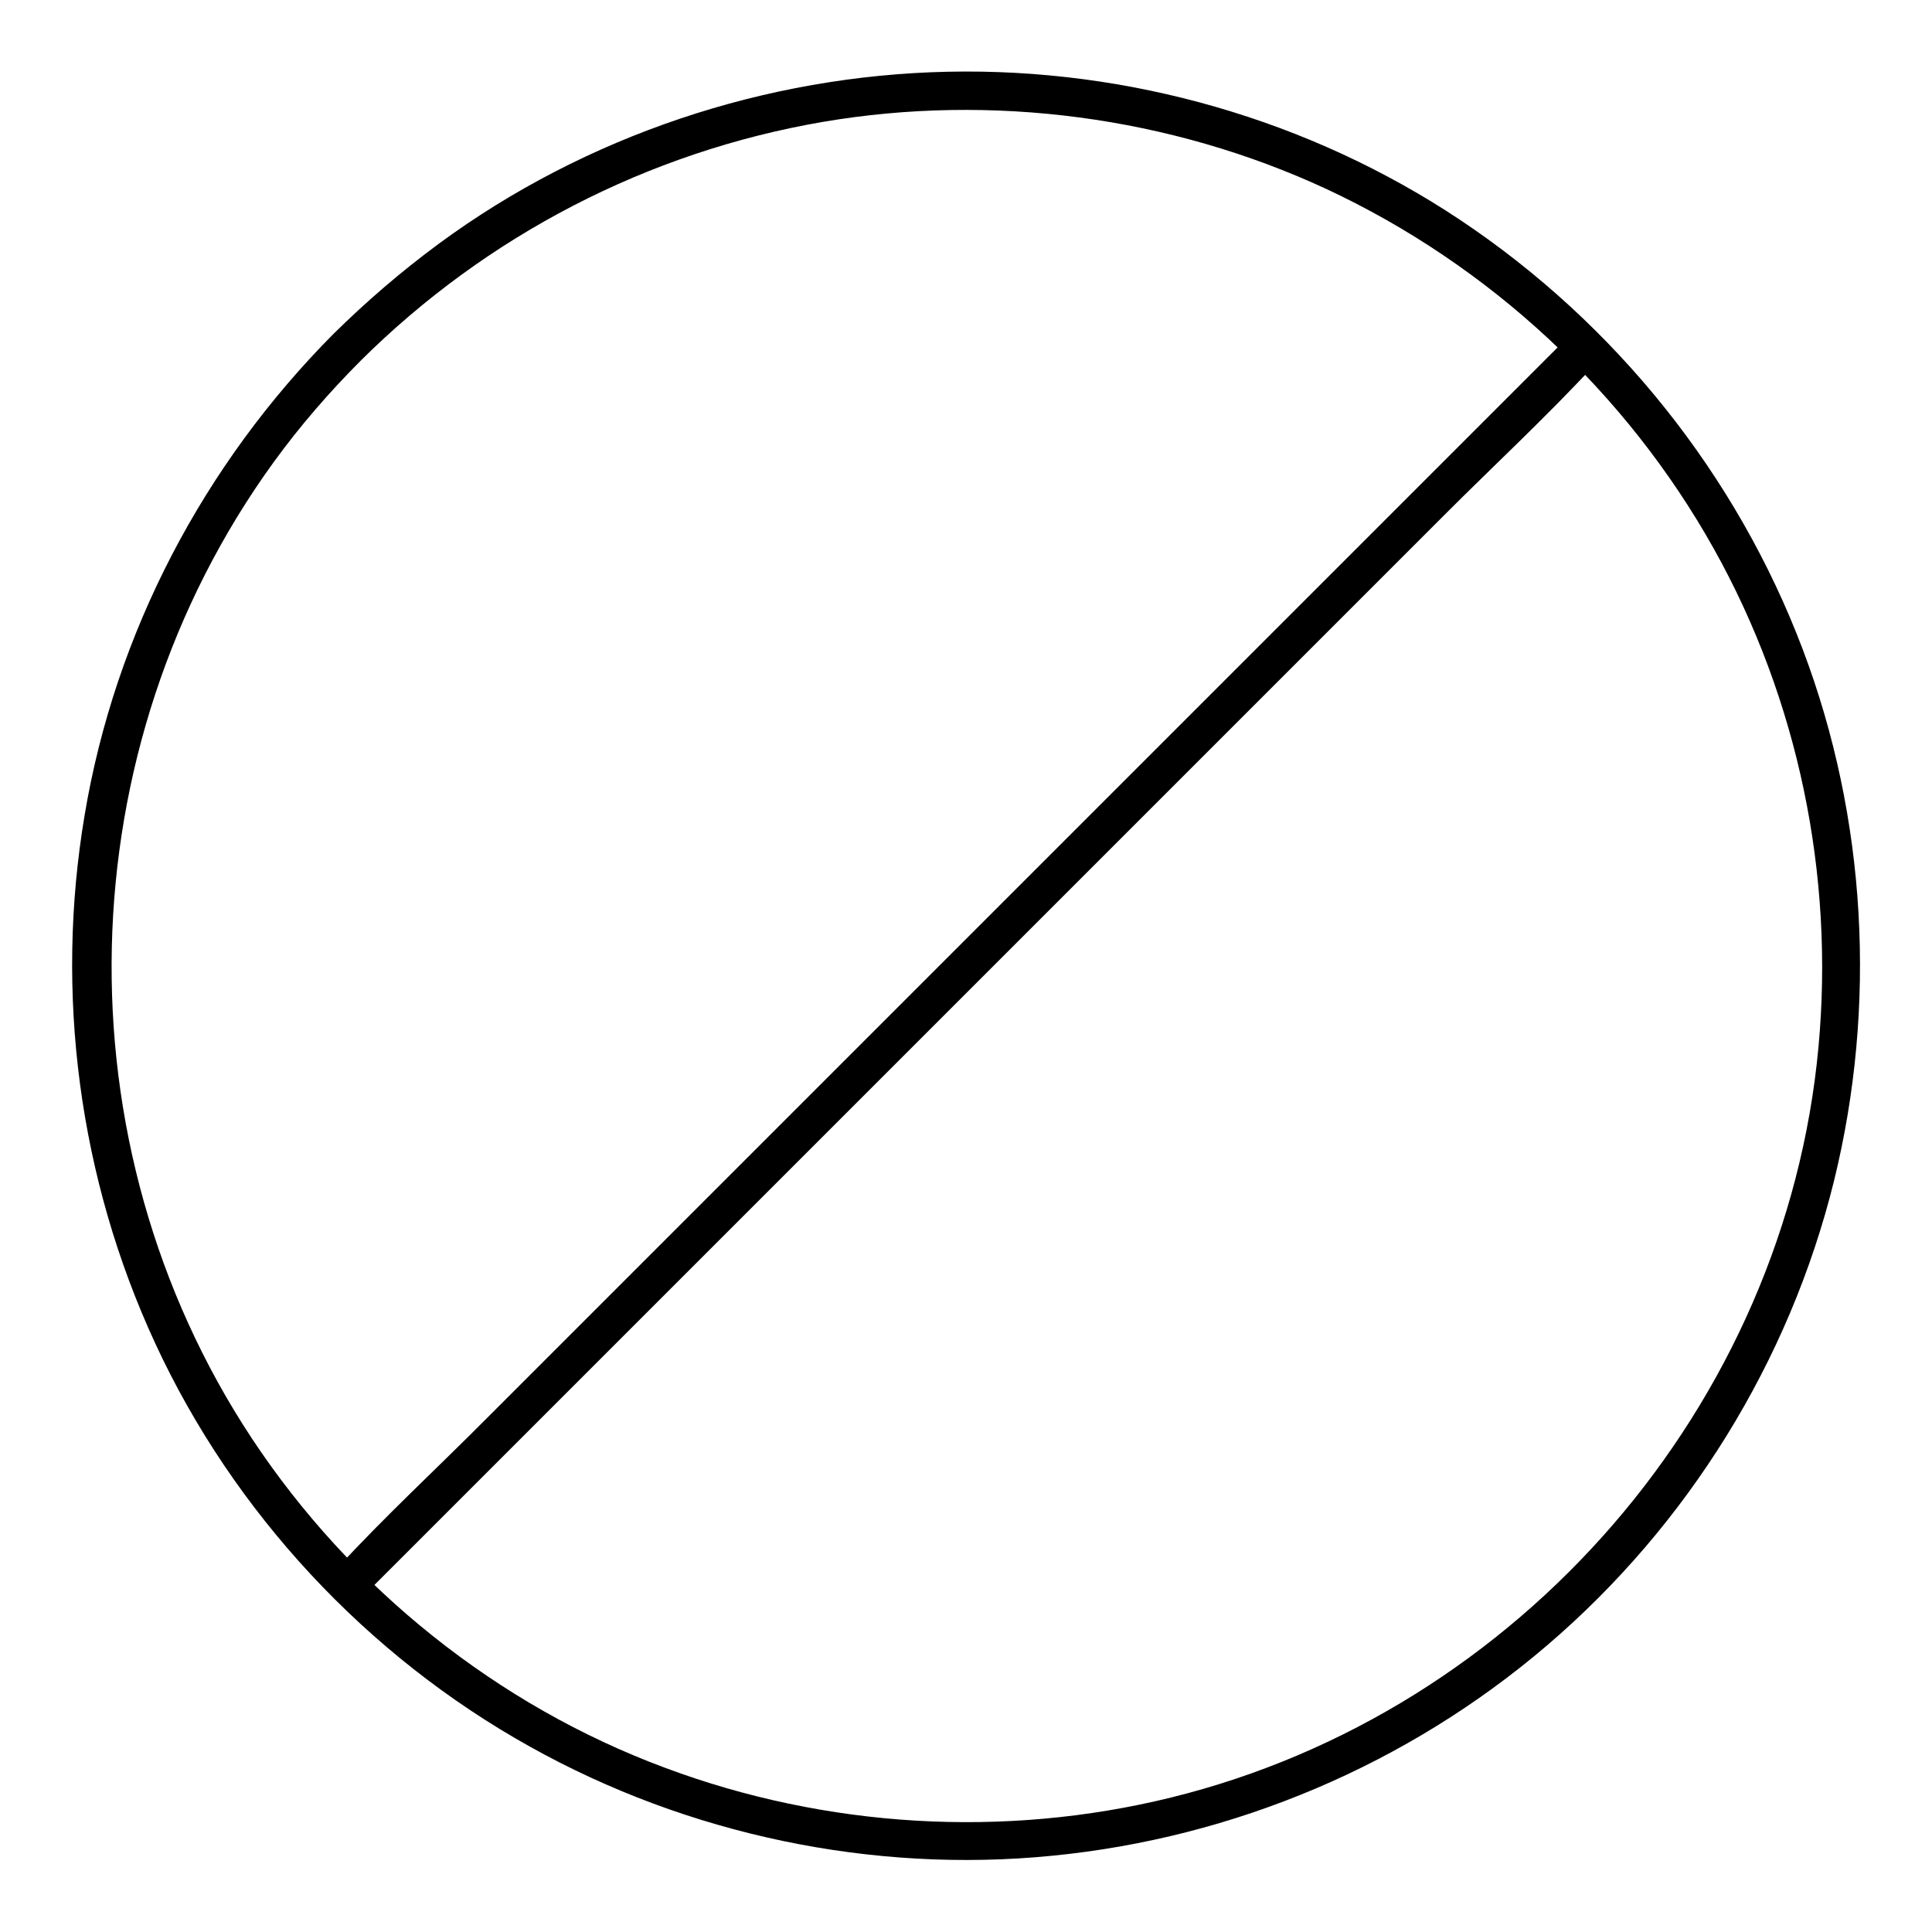
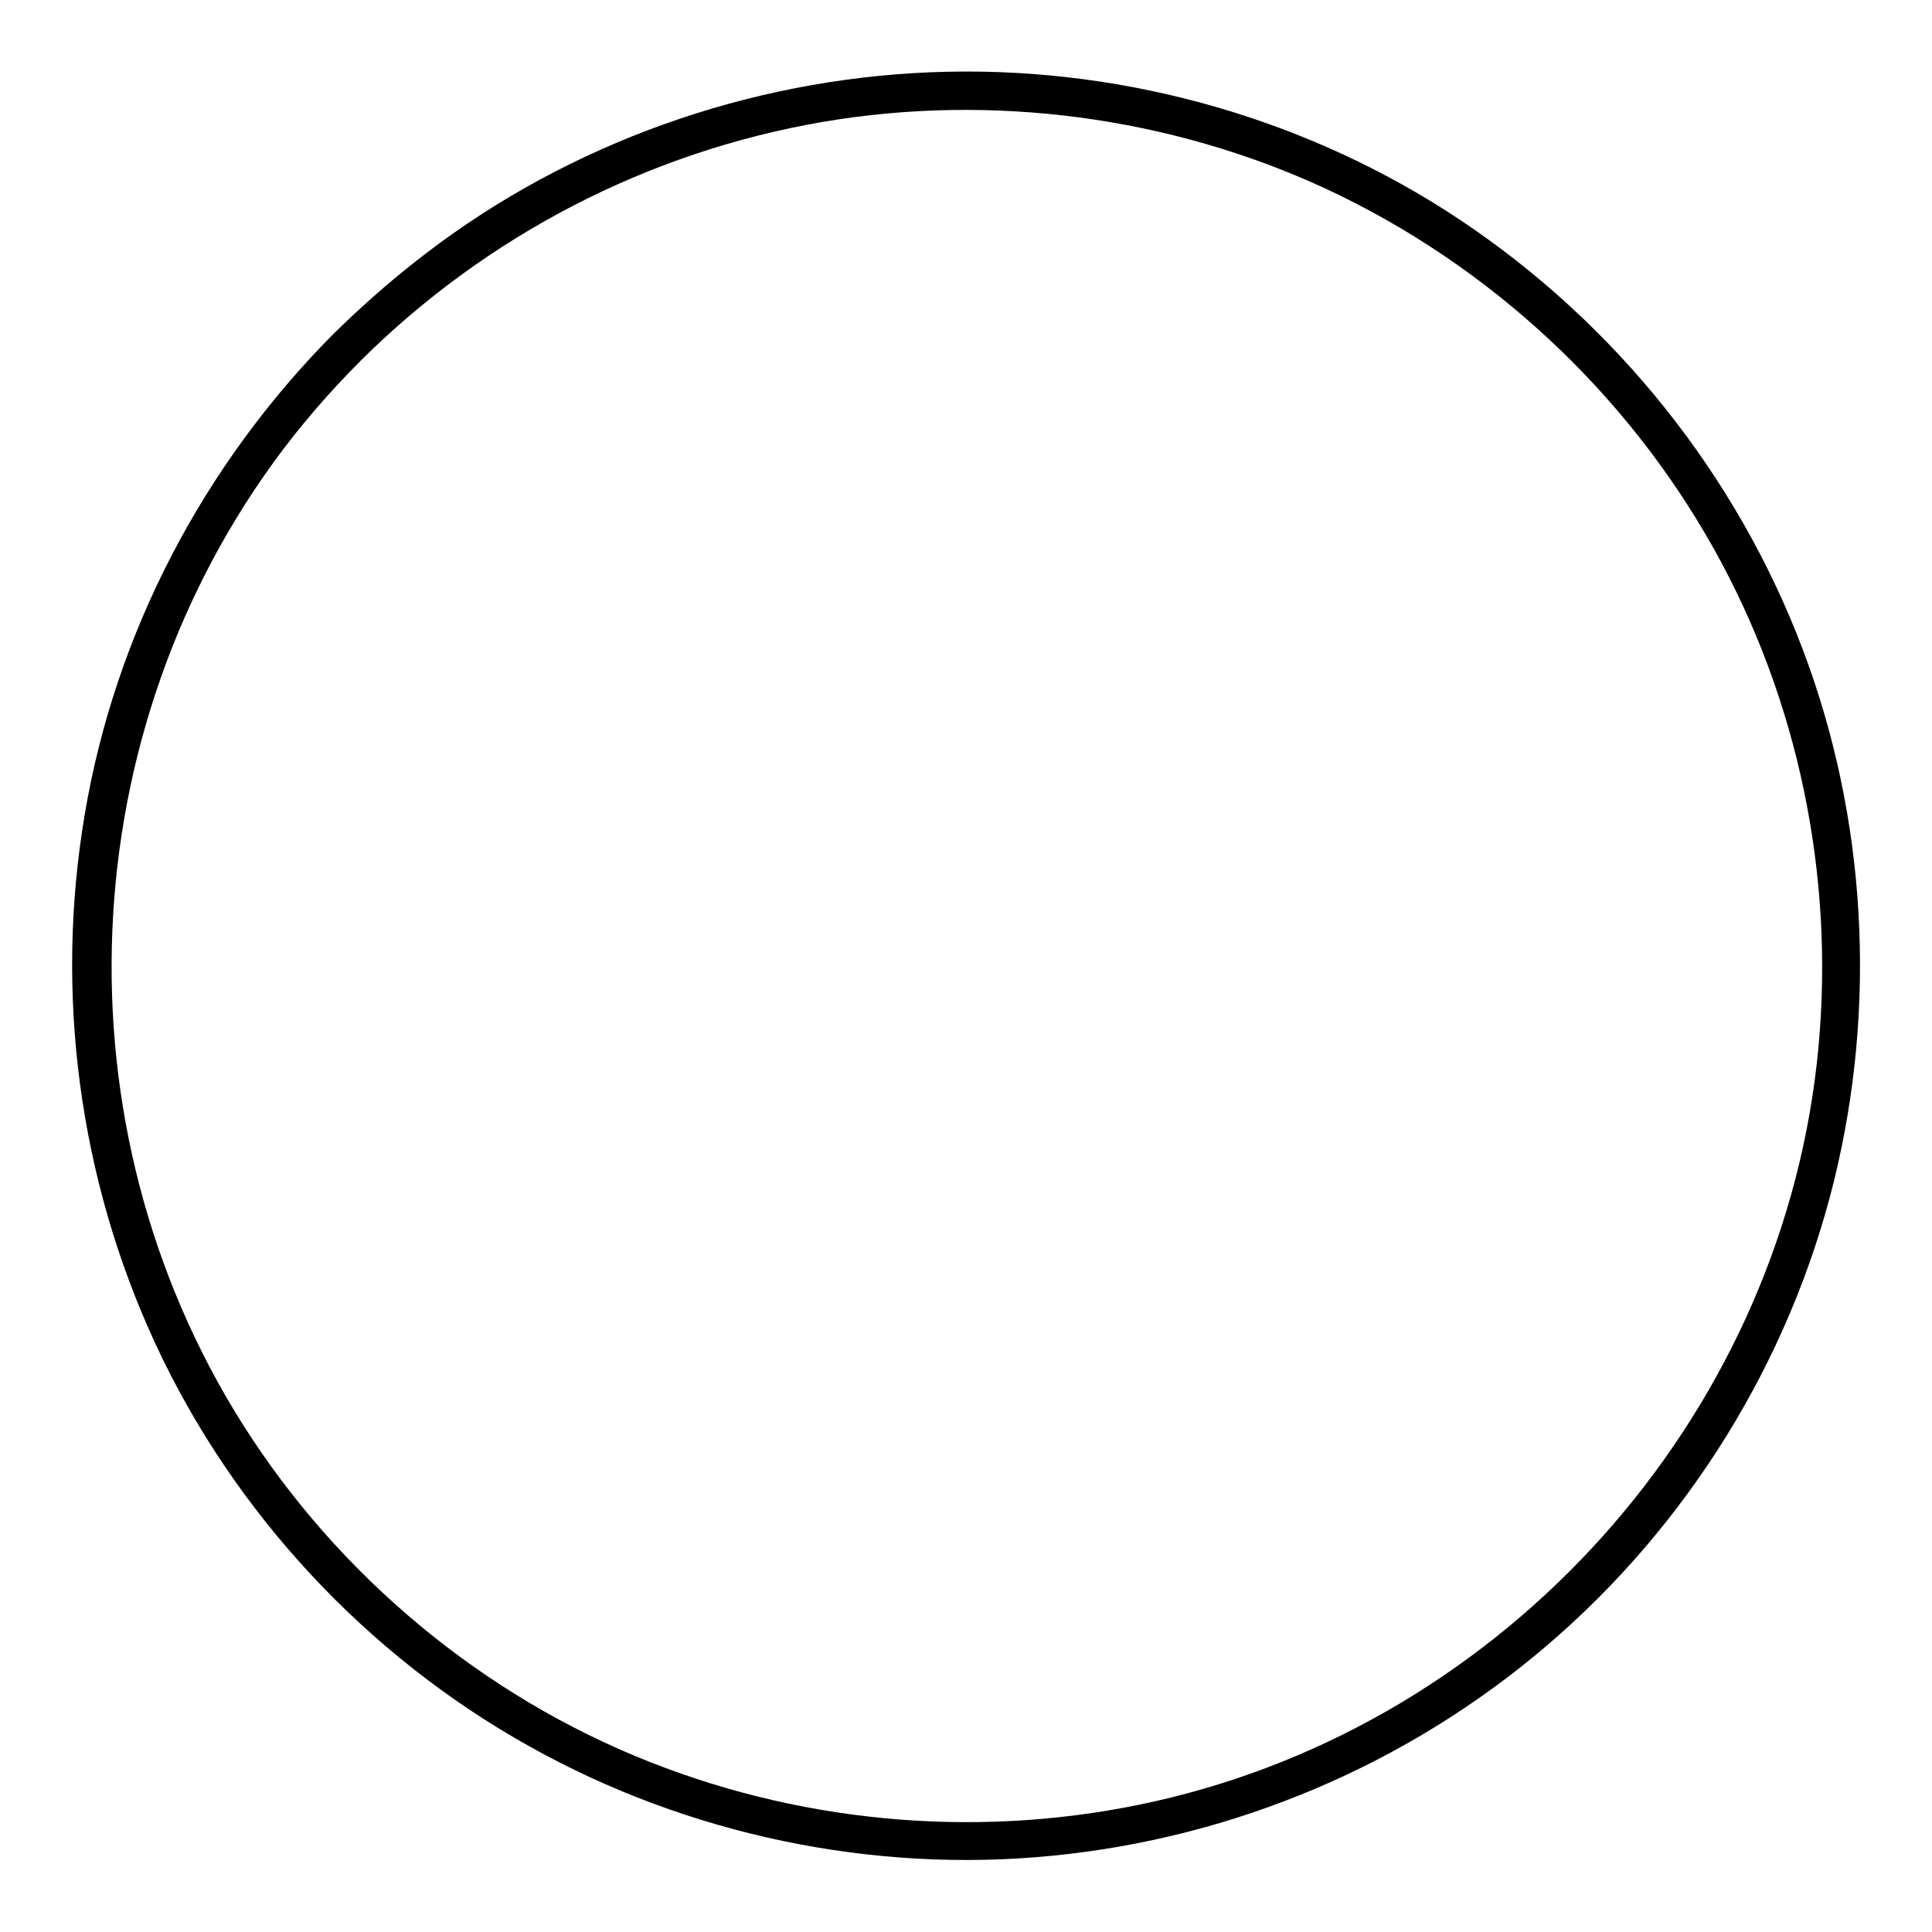
<svg xmlns="http://www.w3.org/2000/svg" fill="#000000" width="800px" height="800px" version="1.1" viewBox="144 144 512 512">
  <g>
    <path d="m232.43 232.43c-34.461 34.66-57.938 79.301-66 127.57-7.961 47.258-1.512 96.227 18.641 139.86 20.758 44.941 56.125 82.926 99.352 107.01 41.816 23.375 90.785 33.656 138.45 28.918 48.266-4.734 94.211-24.184 131.09-55.723 37.383-31.941 64.285-75.371 76.074-123.13 11.387-46.352 8.664-96.027-8.262-140.77-17.531-46.352-49.574-86.352-90.785-113.86-39.902-26.602-87.863-40.305-135.73-39.297-48.266 1.008-96.027 16.93-134.92 45.543-9.969 7.359-19.238 15.32-27.906 23.883-4.637 4.535 2.519 11.688 7.152 7.152 33.352-33.152 76.074-55.316 122.43-63.277 44.84-7.656 92.098-1.41 133.41 17.734 43.227 20.152 79.5 53.809 102.78 95.422 22.371 40.004 31.941 86.453 27.711 132-8.766 94.918-79.098 176.13-171.6 198.9-44.234 10.883-91.391 8.062-134.01-7.859-44.535-16.523-83.332-47.66-109.53-87.262-51.691-78.191-49.273-182.88 5.742-258.76 6.953-9.574 14.711-18.539 23.074-26.902 4.535-4.633-2.519-11.785-7.156-7.152z" />
-     <path d="m560.01 232.84-286.87 286.87c-13.195 13.297-27.102 26.094-39.699 39.797l-0.605 0.605c-4.637 4.637 2.519 11.688 7.152 7.152l286.87-286.87c13.199-13.199 27.004-25.996 39.699-39.699 0.203-0.203 0.402-0.402 0.605-0.605 4.535-4.731-2.516-11.785-7.152-7.25z" />
  </g>
</svg>